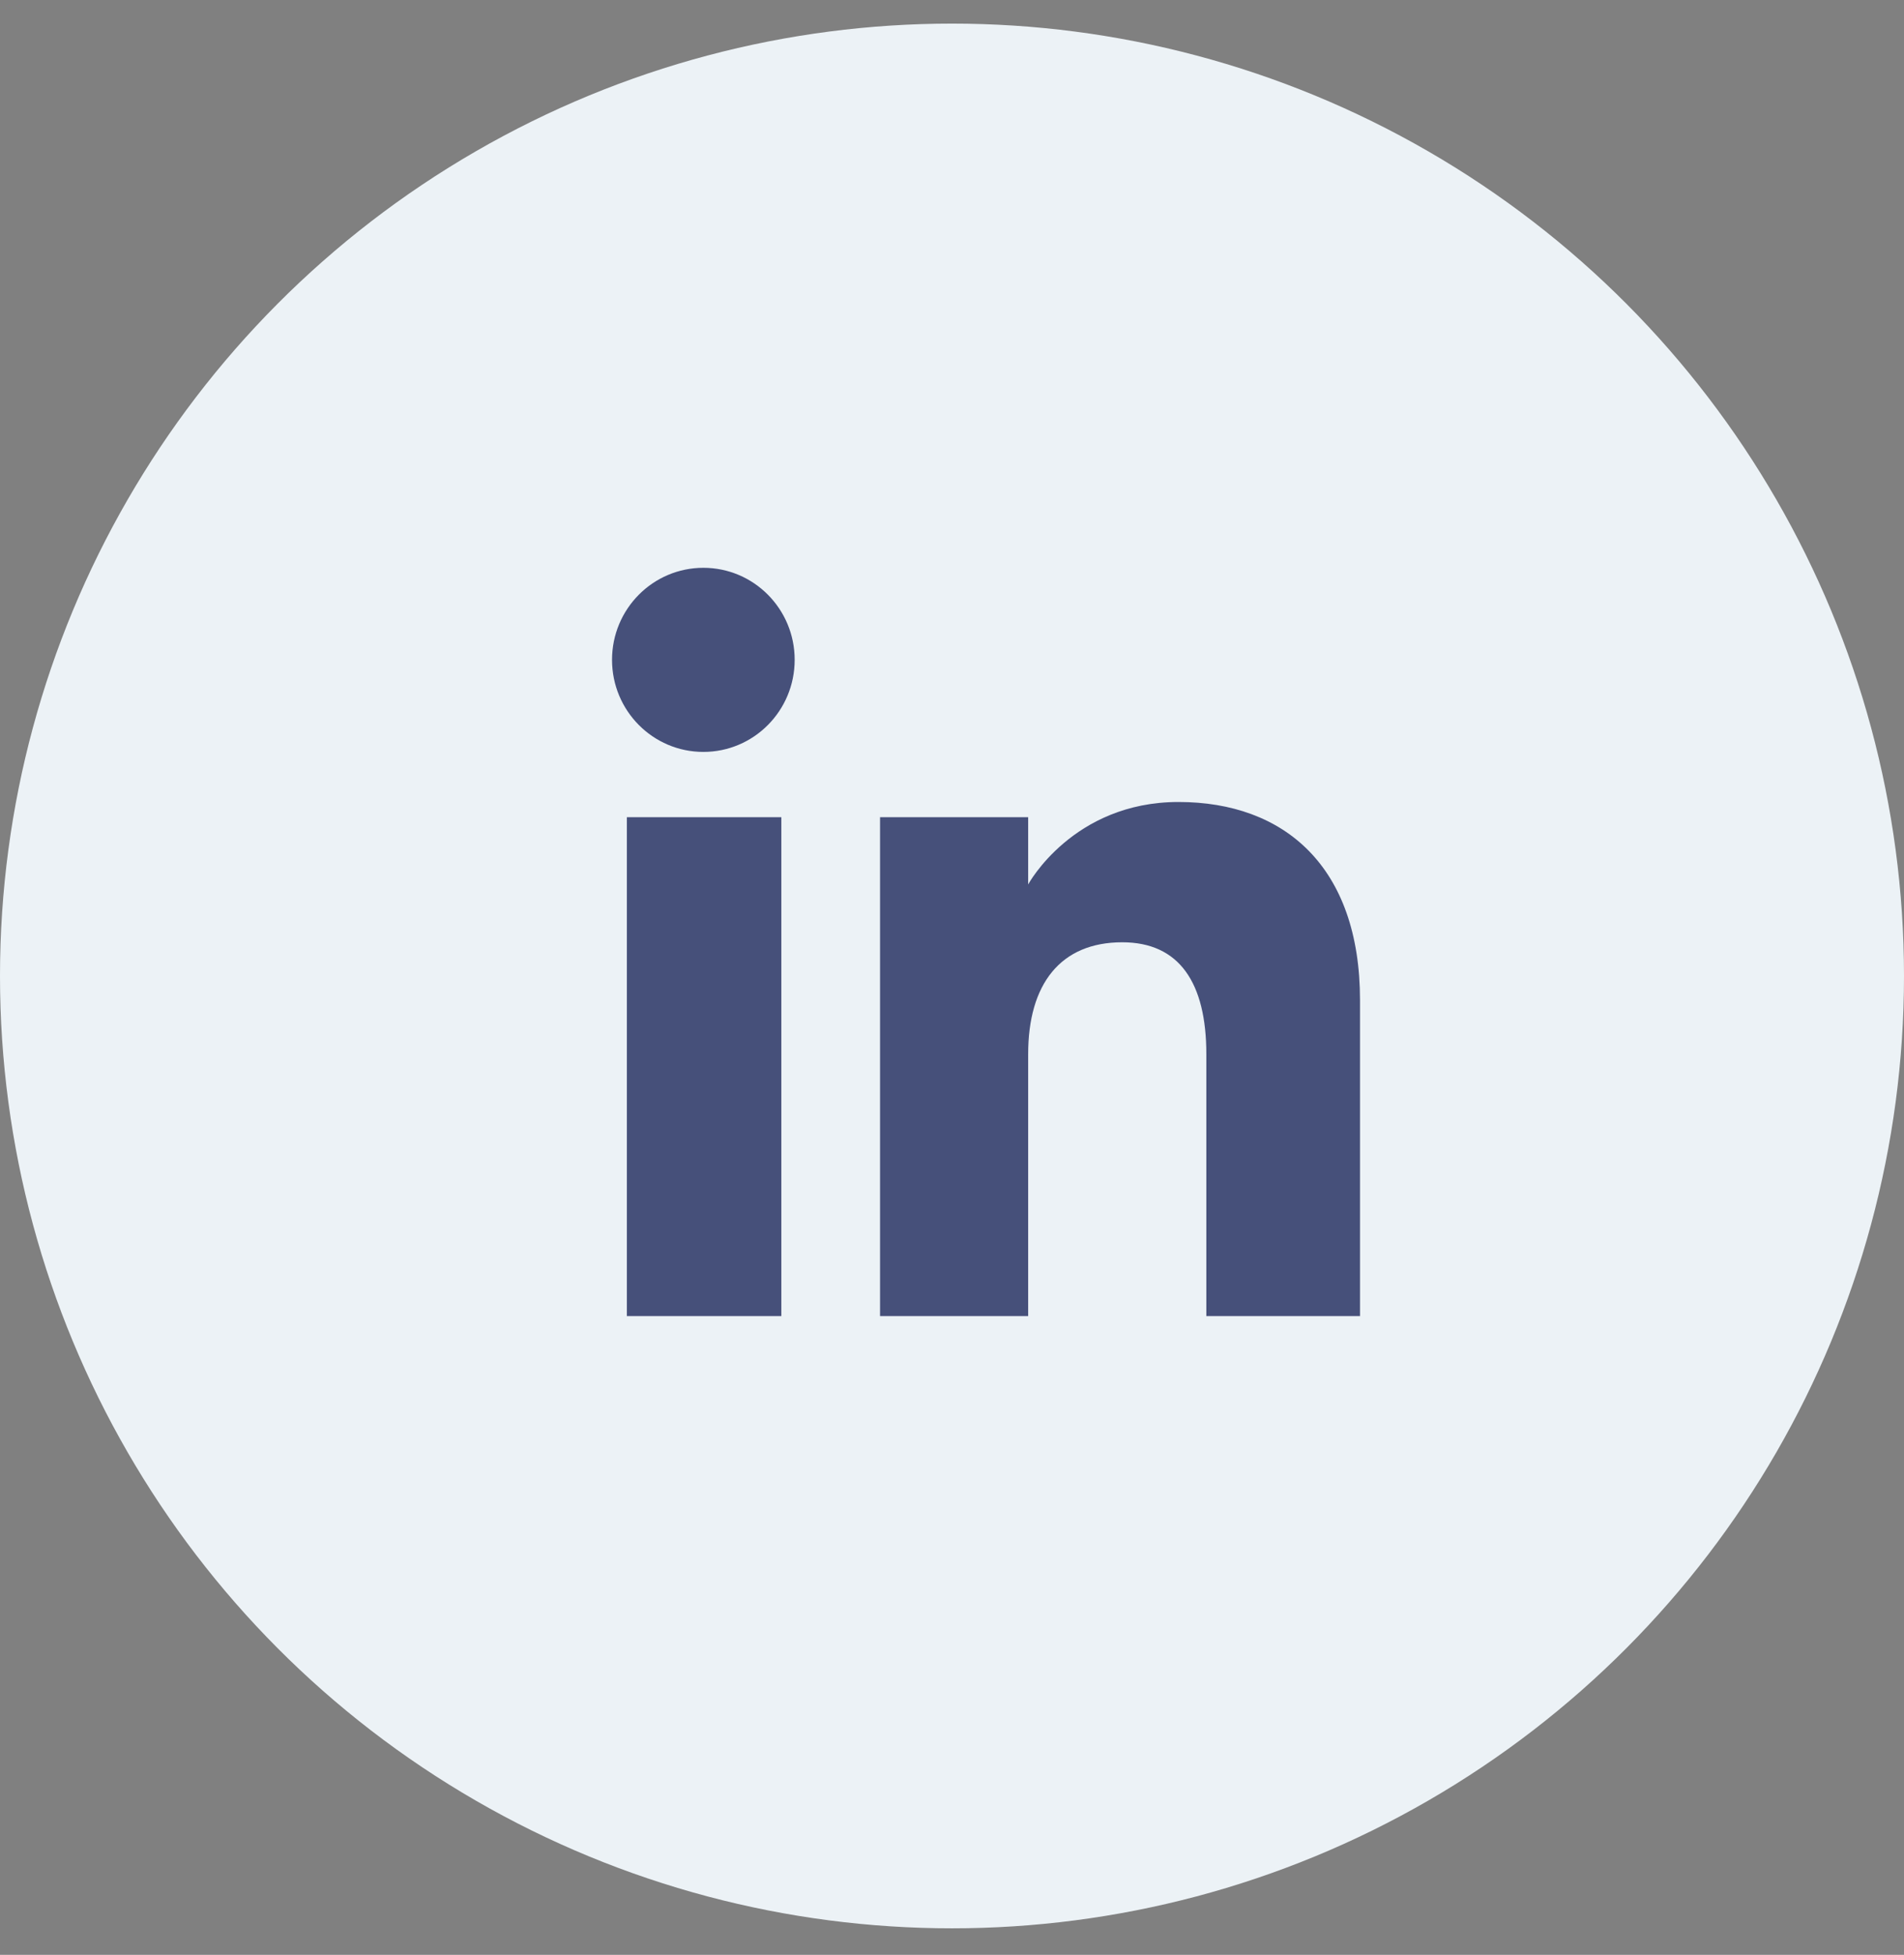
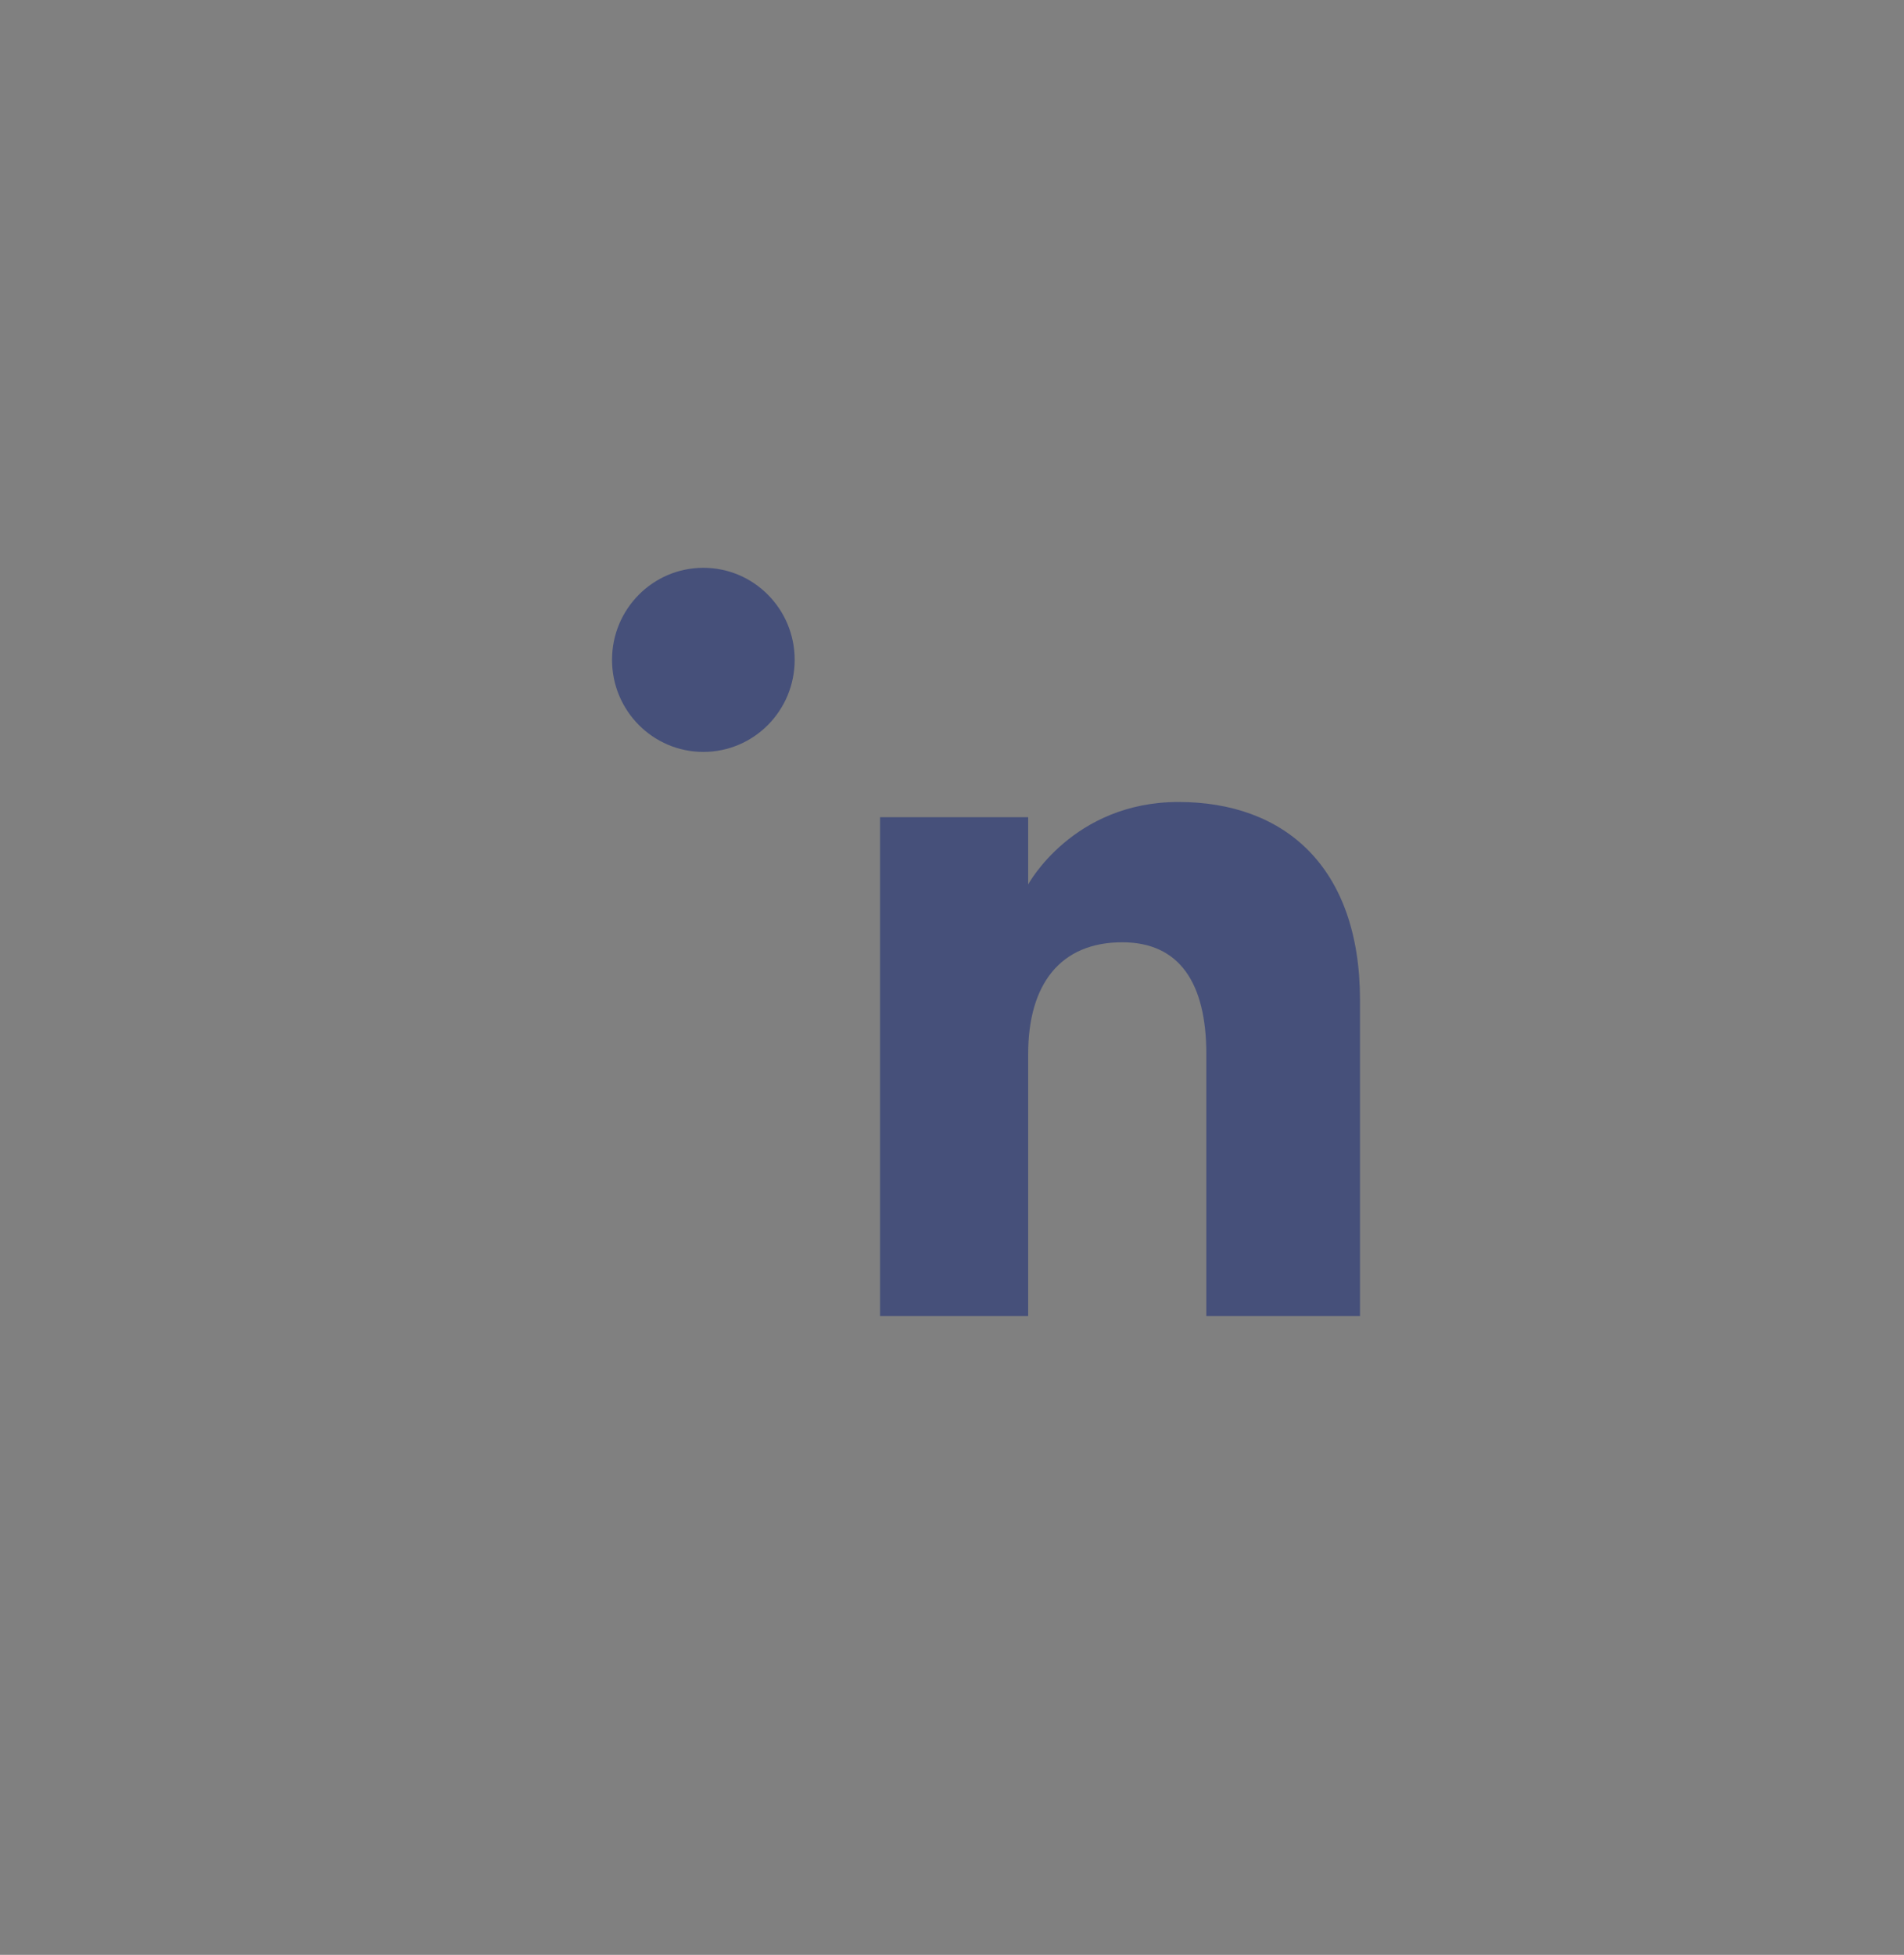
<svg xmlns="http://www.w3.org/2000/svg" width="38" height="39" viewBox="0 0 38 39" fill="none">
  <rect x="0" y="0" width="38" height="39" fill="#808080" stroke="none" />
-   <circle cx="19" cy="19.471" r="19" fill="#ECF2F6" />
-   <path fill-rule="evenodd" clip-rule="evenodd" d="M27.143 26.256H24.076V21.032C24.076 19.6 23.532 18.799 22.398 18.799C21.165 18.799 20.52 19.632 20.52 21.032V26.256H17.564V16.304H20.52V17.645C20.52 17.645 21.409 16 23.521 16C25.632 16 27.143 17.289 27.143 19.955V26.256ZM14.038 15.001C13.031 15.001 12.215 14.179 12.215 13.164C12.215 12.15 13.031 11.328 14.038 11.328C15.045 11.328 15.86 12.15 15.86 13.164C15.86 14.179 15.045 15.001 14.038 15.001ZM12.511 26.256H15.594V16.304H12.511V26.256Z" fill="#46507A" />
+   <path fill-rule="evenodd" clip-rule="evenodd" d="M27.143 26.256H24.076V21.032C24.076 19.6 23.532 18.799 22.398 18.799C21.165 18.799 20.52 19.632 20.52 21.032V26.256H17.564V16.304H20.52V17.645C20.52 17.645 21.409 16 23.521 16C25.632 16 27.143 17.289 27.143 19.955V26.256ZM14.038 15.001C13.031 15.001 12.215 14.179 12.215 13.164C12.215 12.15 13.031 11.328 14.038 11.328C15.045 11.328 15.86 12.15 15.86 13.164C15.86 14.179 15.045 15.001 14.038 15.001ZM12.511 26.256V16.304H12.511V26.256Z" fill="#46507A" />
</svg>